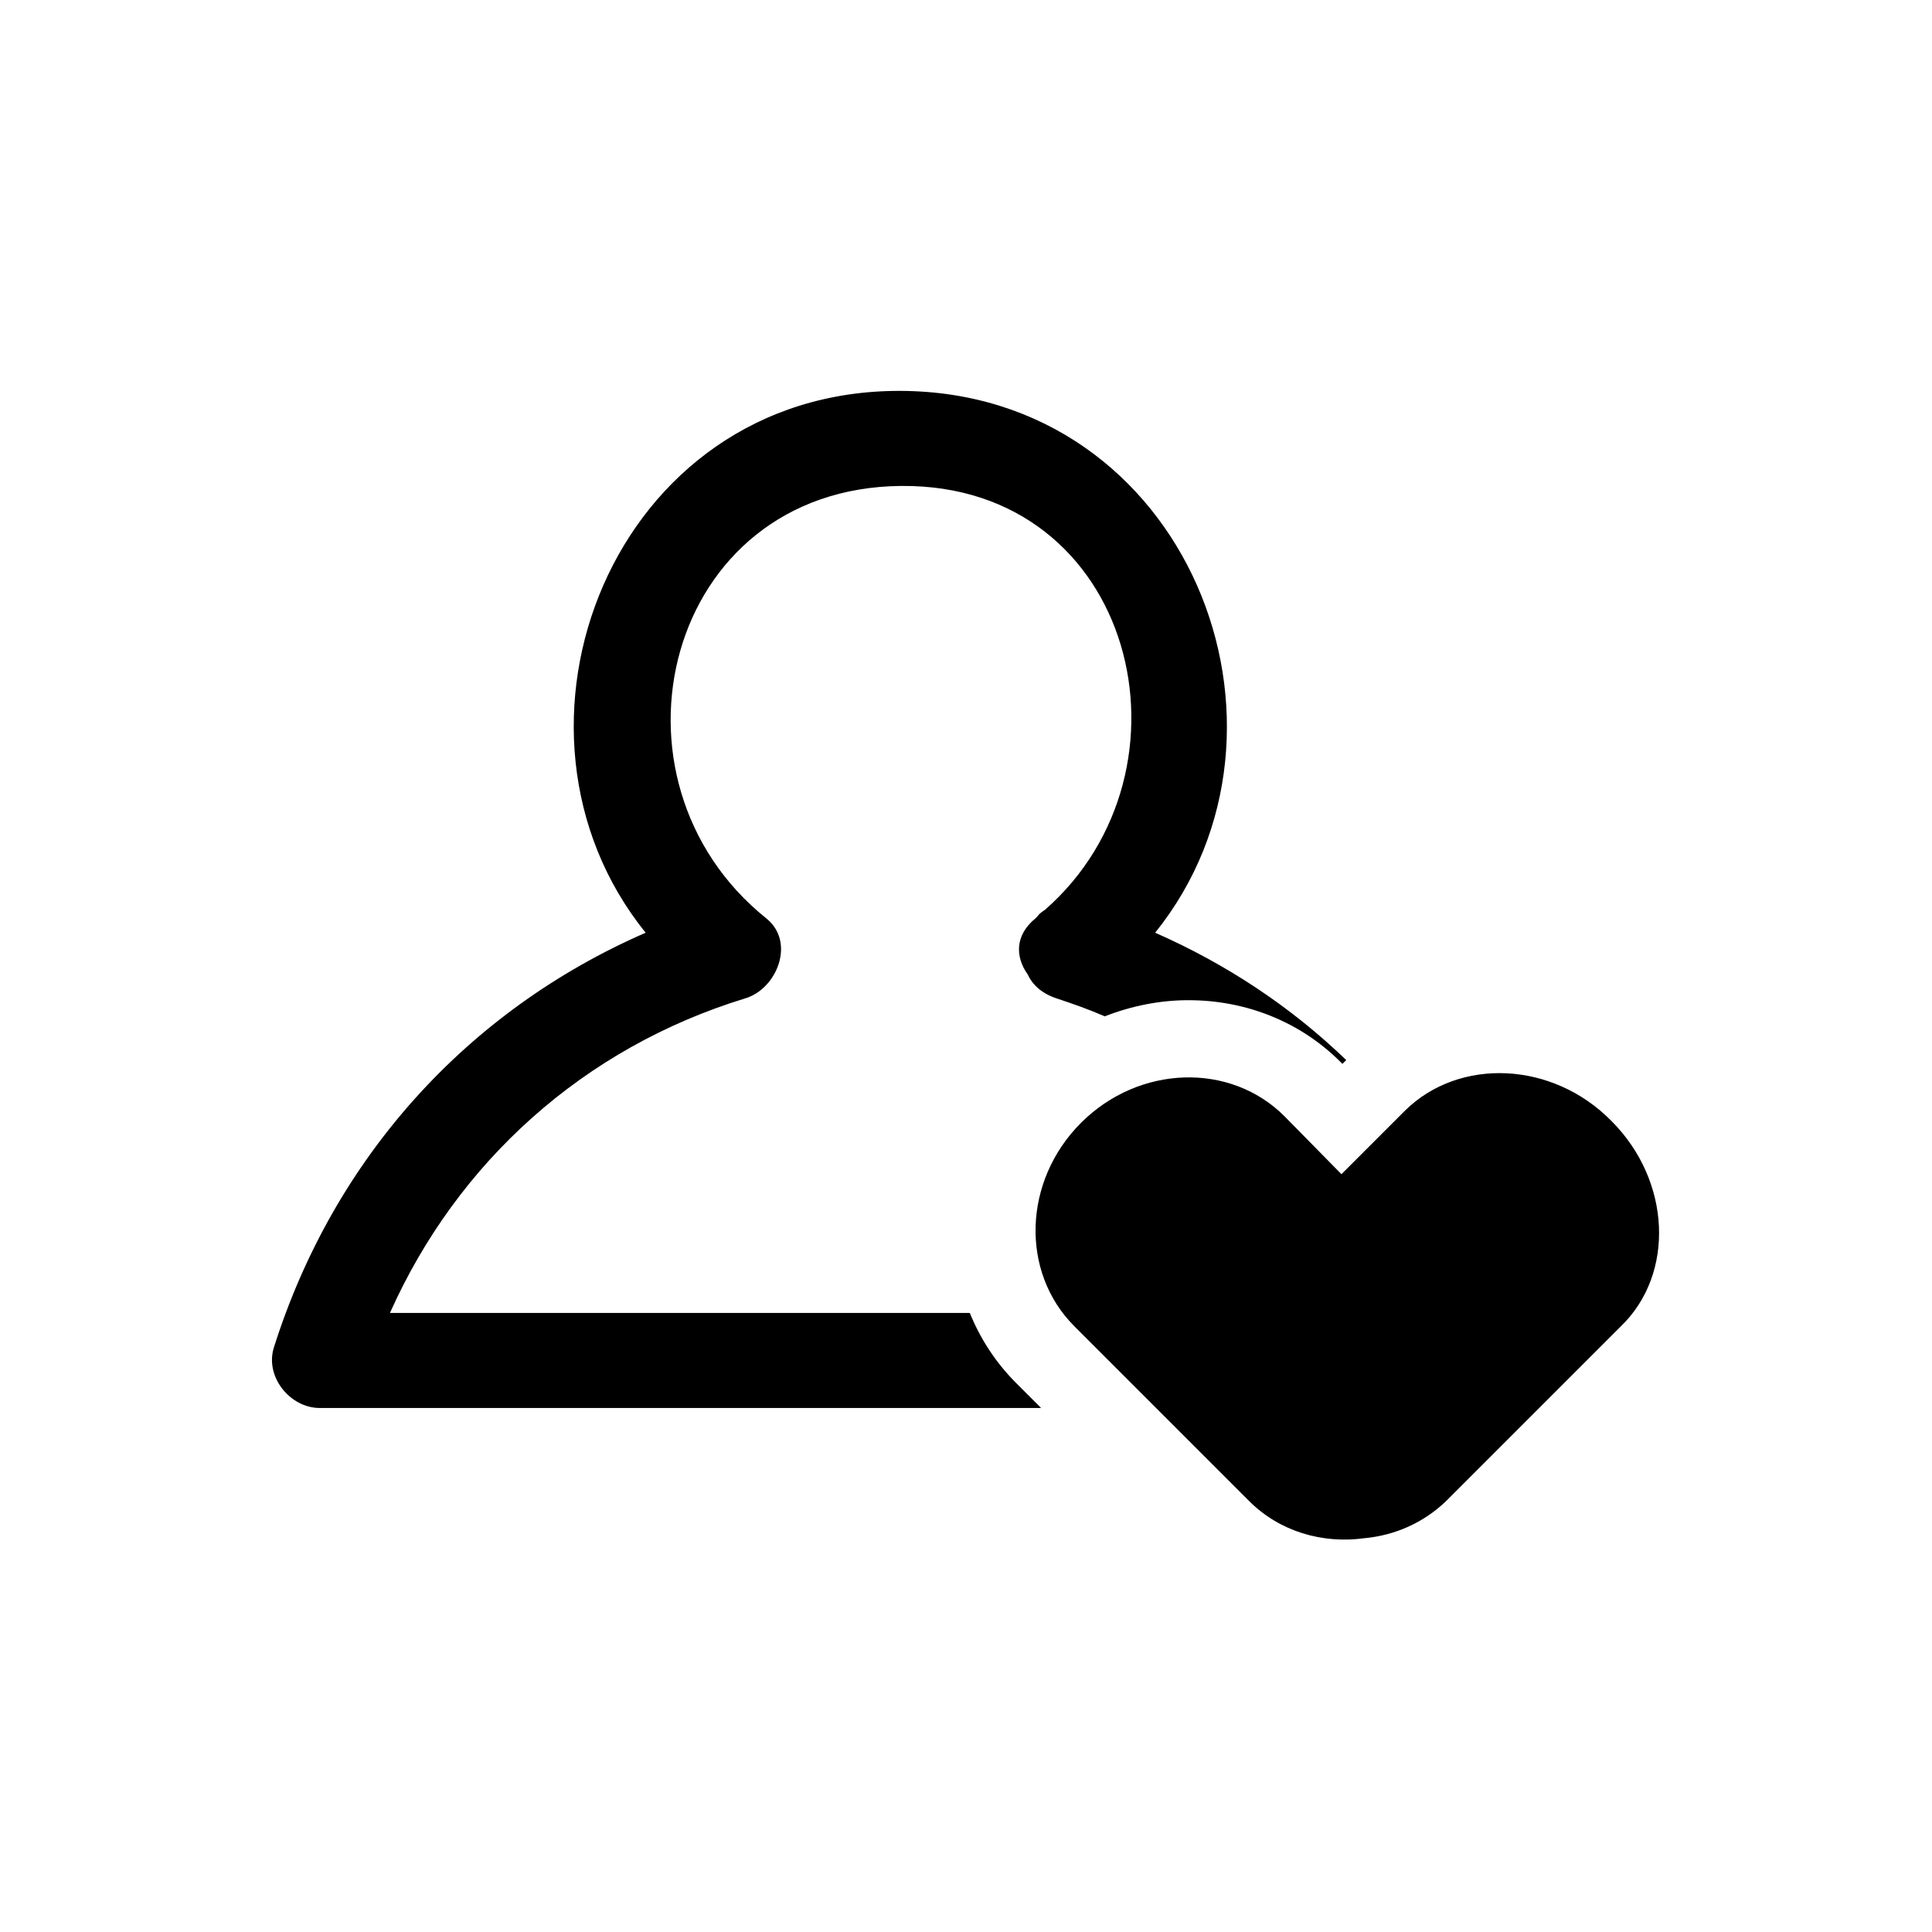
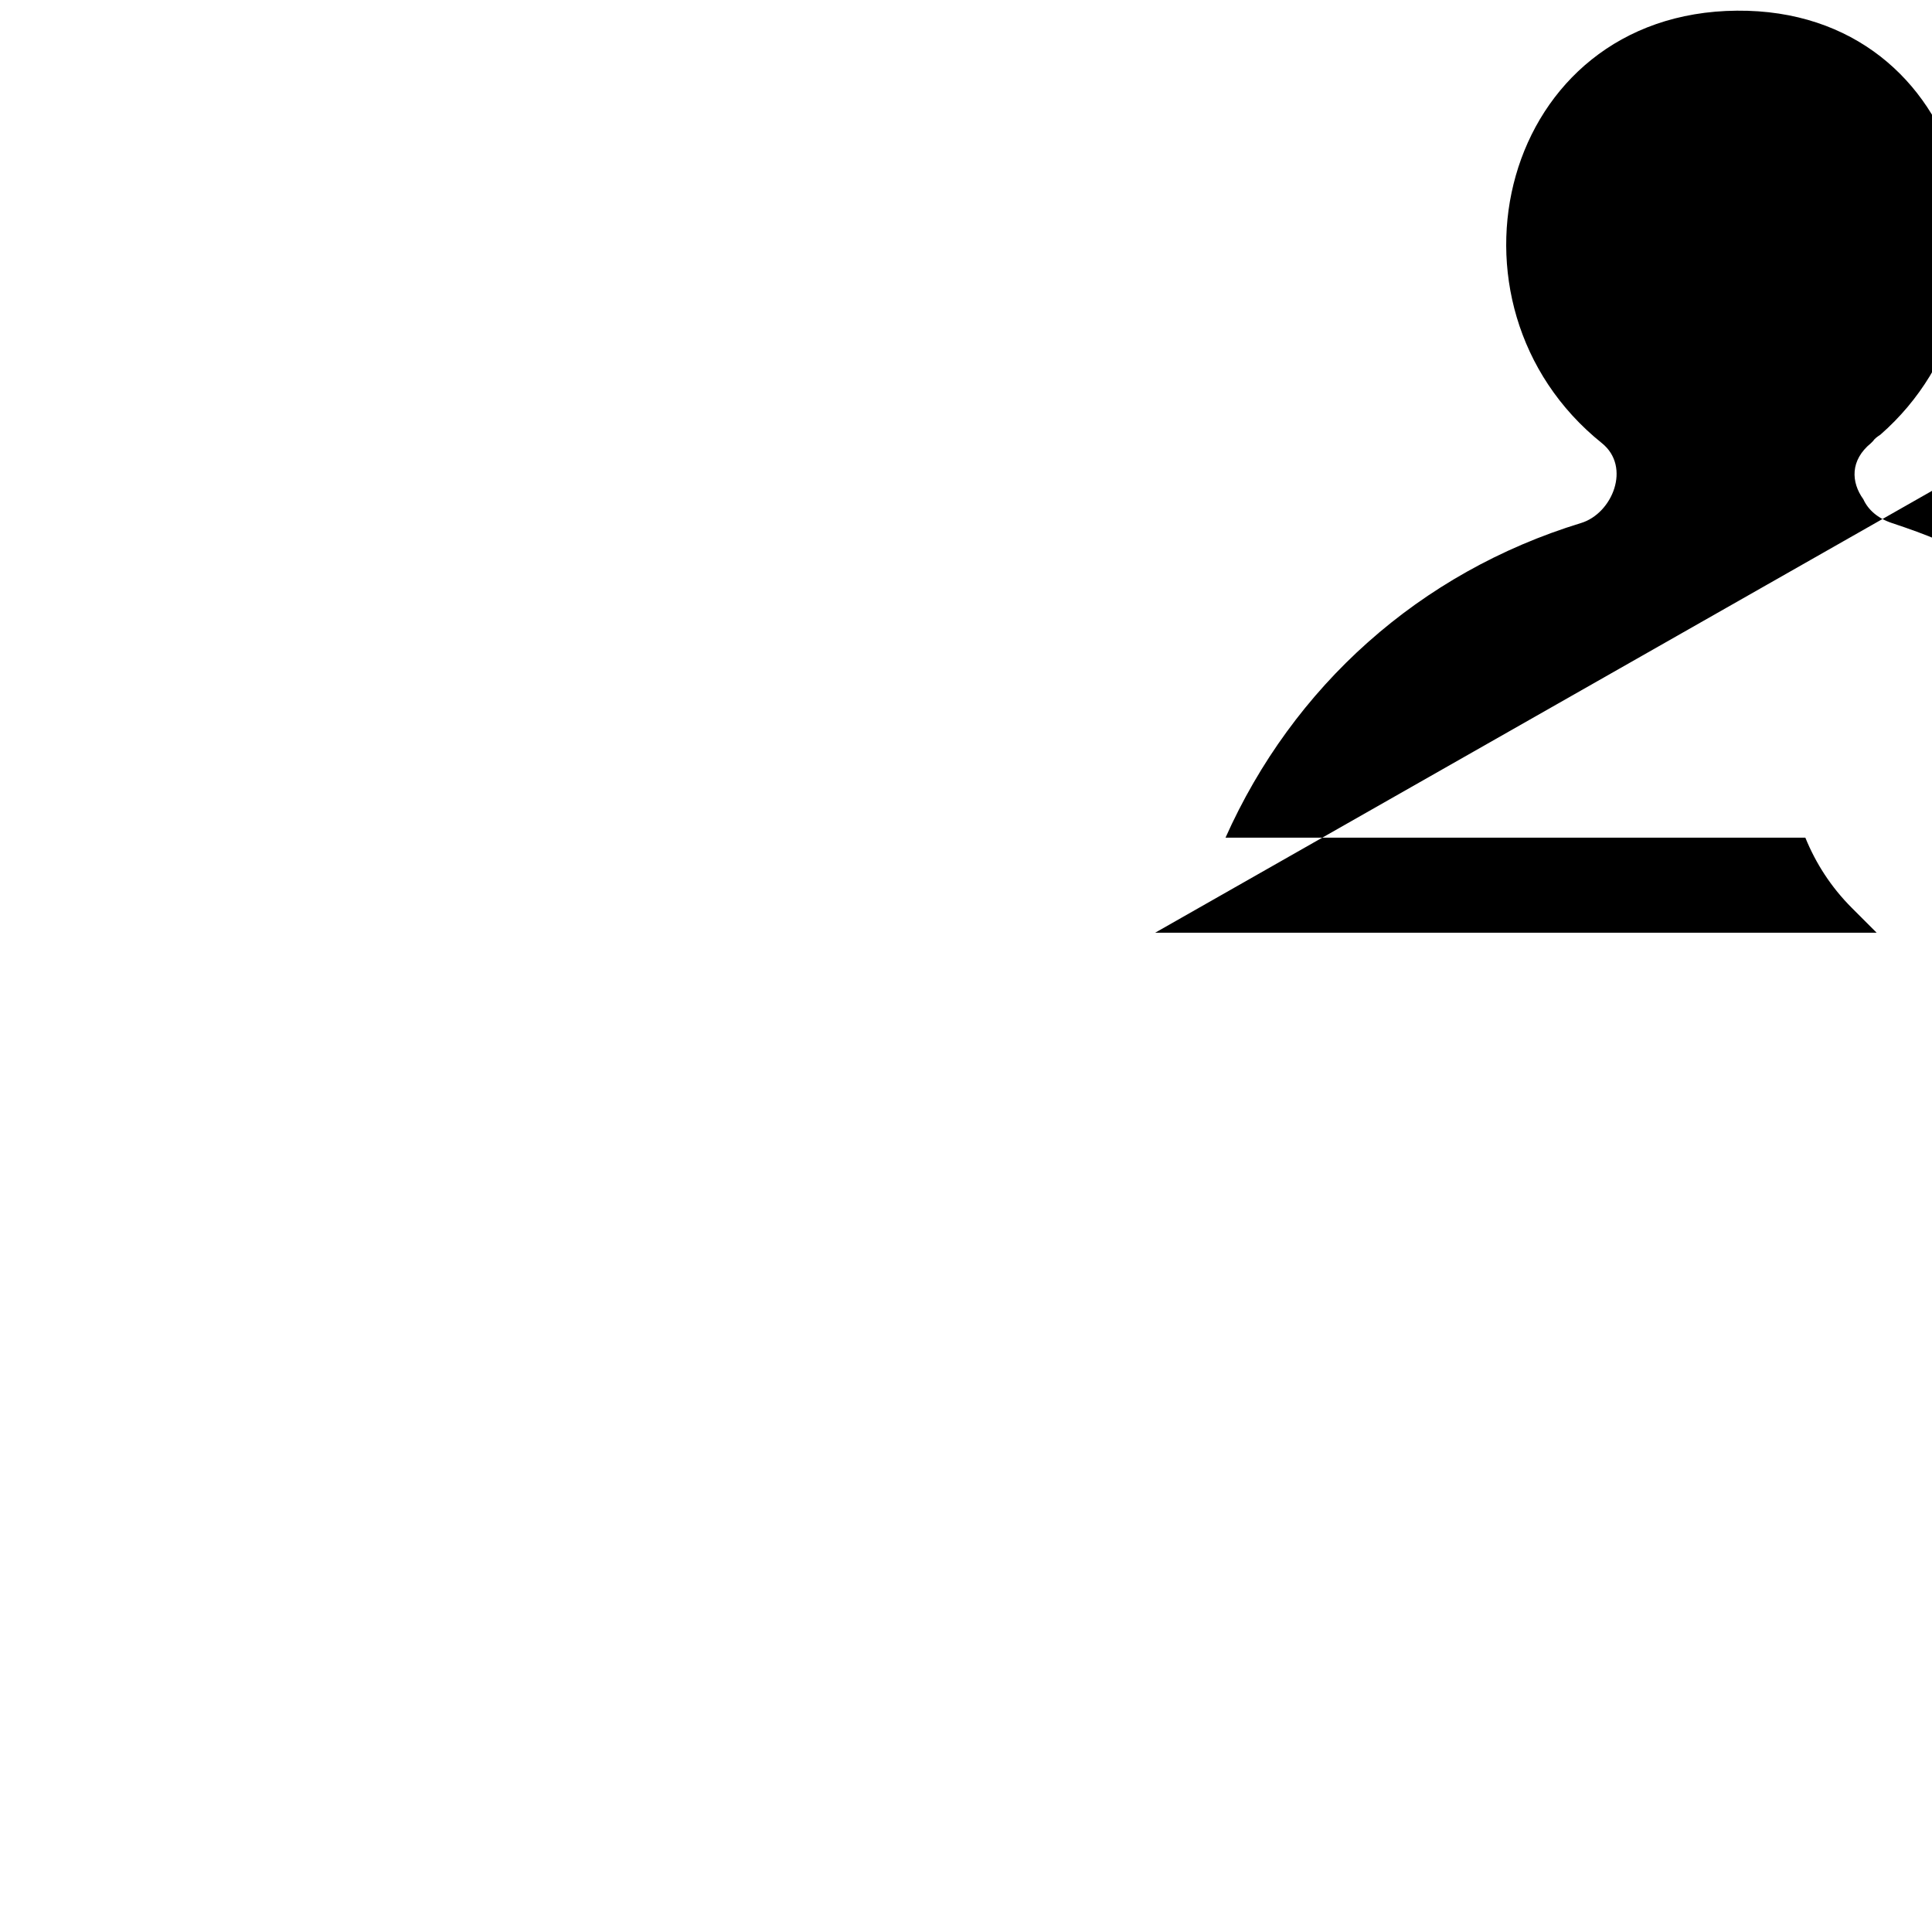
<svg xmlns="http://www.w3.org/2000/svg" fill="#000000" width="800px" height="800px" version="1.1" viewBox="144 144 512 512">
  <g>
-     <path d="m571.04 441.06c-15.617-15.871-40.305-16.879-54.664-2.769l-16.879 16.879-15.113-15.367c-14.359-14.359-38.543-13.602-53.906 1.762-15.367 15.367-16.121 39.551-1.762 53.906l46.352 46.352c8.062 8.062 19.398 11.336 30.48 9.824 8.062-0.754 15.617-4.031 21.664-9.824l46.348-46.348c14.355-13.855 13.348-38.543-2.519-54.414z" />
-     <path d="m450.13 391.18c43.578-54.16 8.566-143.33-67.512-143.59-76.328-0.25-111.09 89.68-67.512 143.59-47.359 20.656-82.625 59.703-98.496 109.83-2.519 7.809 4.281 16.121 12.09 16.121h191.2l-6.551-6.551c-5.543-5.543-9.574-11.84-12.344-18.641h-153.66c17.887-40.055 51.387-70.281 94.211-83.379 8.312-2.519 13.352-14.863 5.543-21.16-45.848-36.781-26.953-114.12 35.77-114.62 61.969-0.504 80.359 75.32 38.039 112.35-0.754 0.504-1.512 1.008-2.016 1.762-0.25 0.25-0.25 0.25-0.504 0.504-5.543 4.535-5.289 10.328-2.016 14.863 1.258 2.769 3.777 5.039 7.559 6.297 4.535 1.512 8.816 3.023 12.848 4.785 7.055-2.769 14.609-4.281 22.168-4.281 15.367 0 29.727 5.793 40.305 16.375l0.504 0.504 1.008-1.008c-14.613-14.102-31.742-25.438-50.633-33.75z" />
+     <path d="m450.13 391.18h191.2l-6.551-6.551c-5.543-5.543-9.574-11.84-12.344-18.641h-153.66c17.887-40.055 51.387-70.281 94.211-83.379 8.312-2.519 13.352-14.863 5.543-21.16-45.848-36.781-26.953-114.12 35.77-114.62 61.969-0.504 80.359 75.32 38.039 112.35-0.754 0.504-1.512 1.008-2.016 1.762-0.25 0.25-0.25 0.25-0.504 0.504-5.543 4.535-5.289 10.328-2.016 14.863 1.258 2.769 3.777 5.039 7.559 6.297 4.535 1.512 8.816 3.023 12.848 4.785 7.055-2.769 14.609-4.281 22.168-4.281 15.367 0 29.727 5.793 40.305 16.375l0.504 0.504 1.008-1.008c-14.613-14.102-31.742-25.438-50.633-33.75z" />
  </g>
</svg>